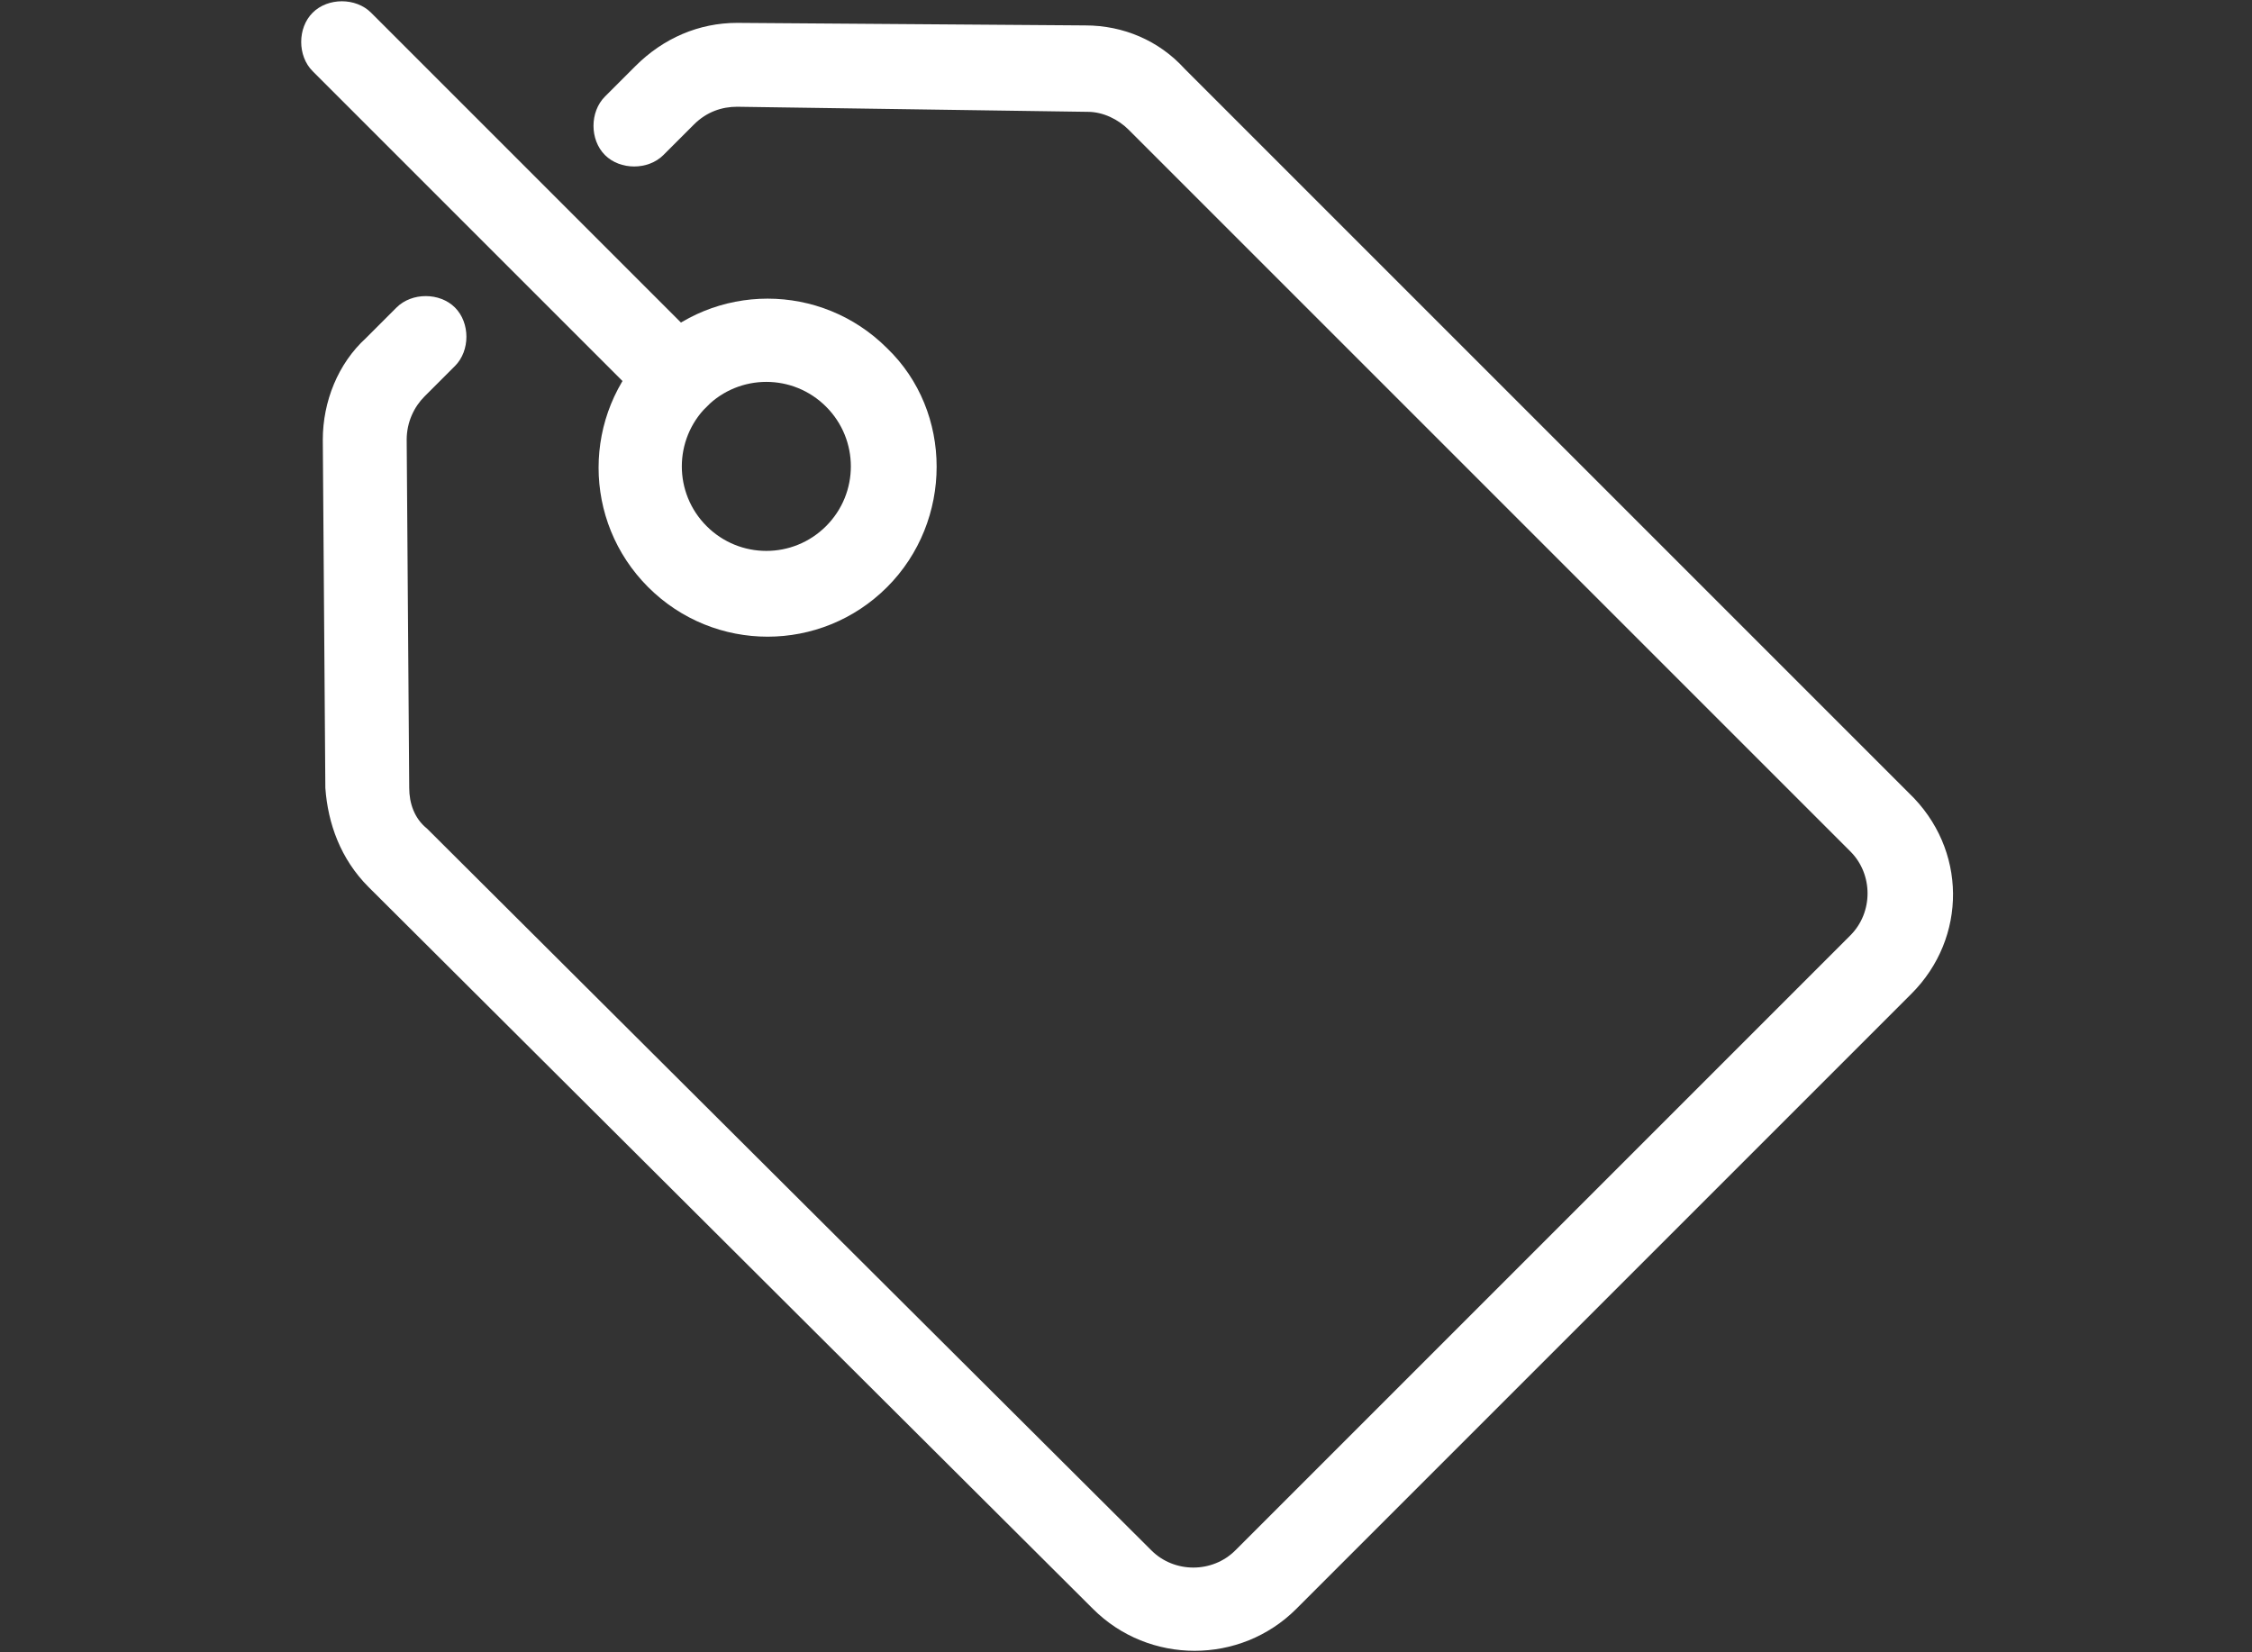
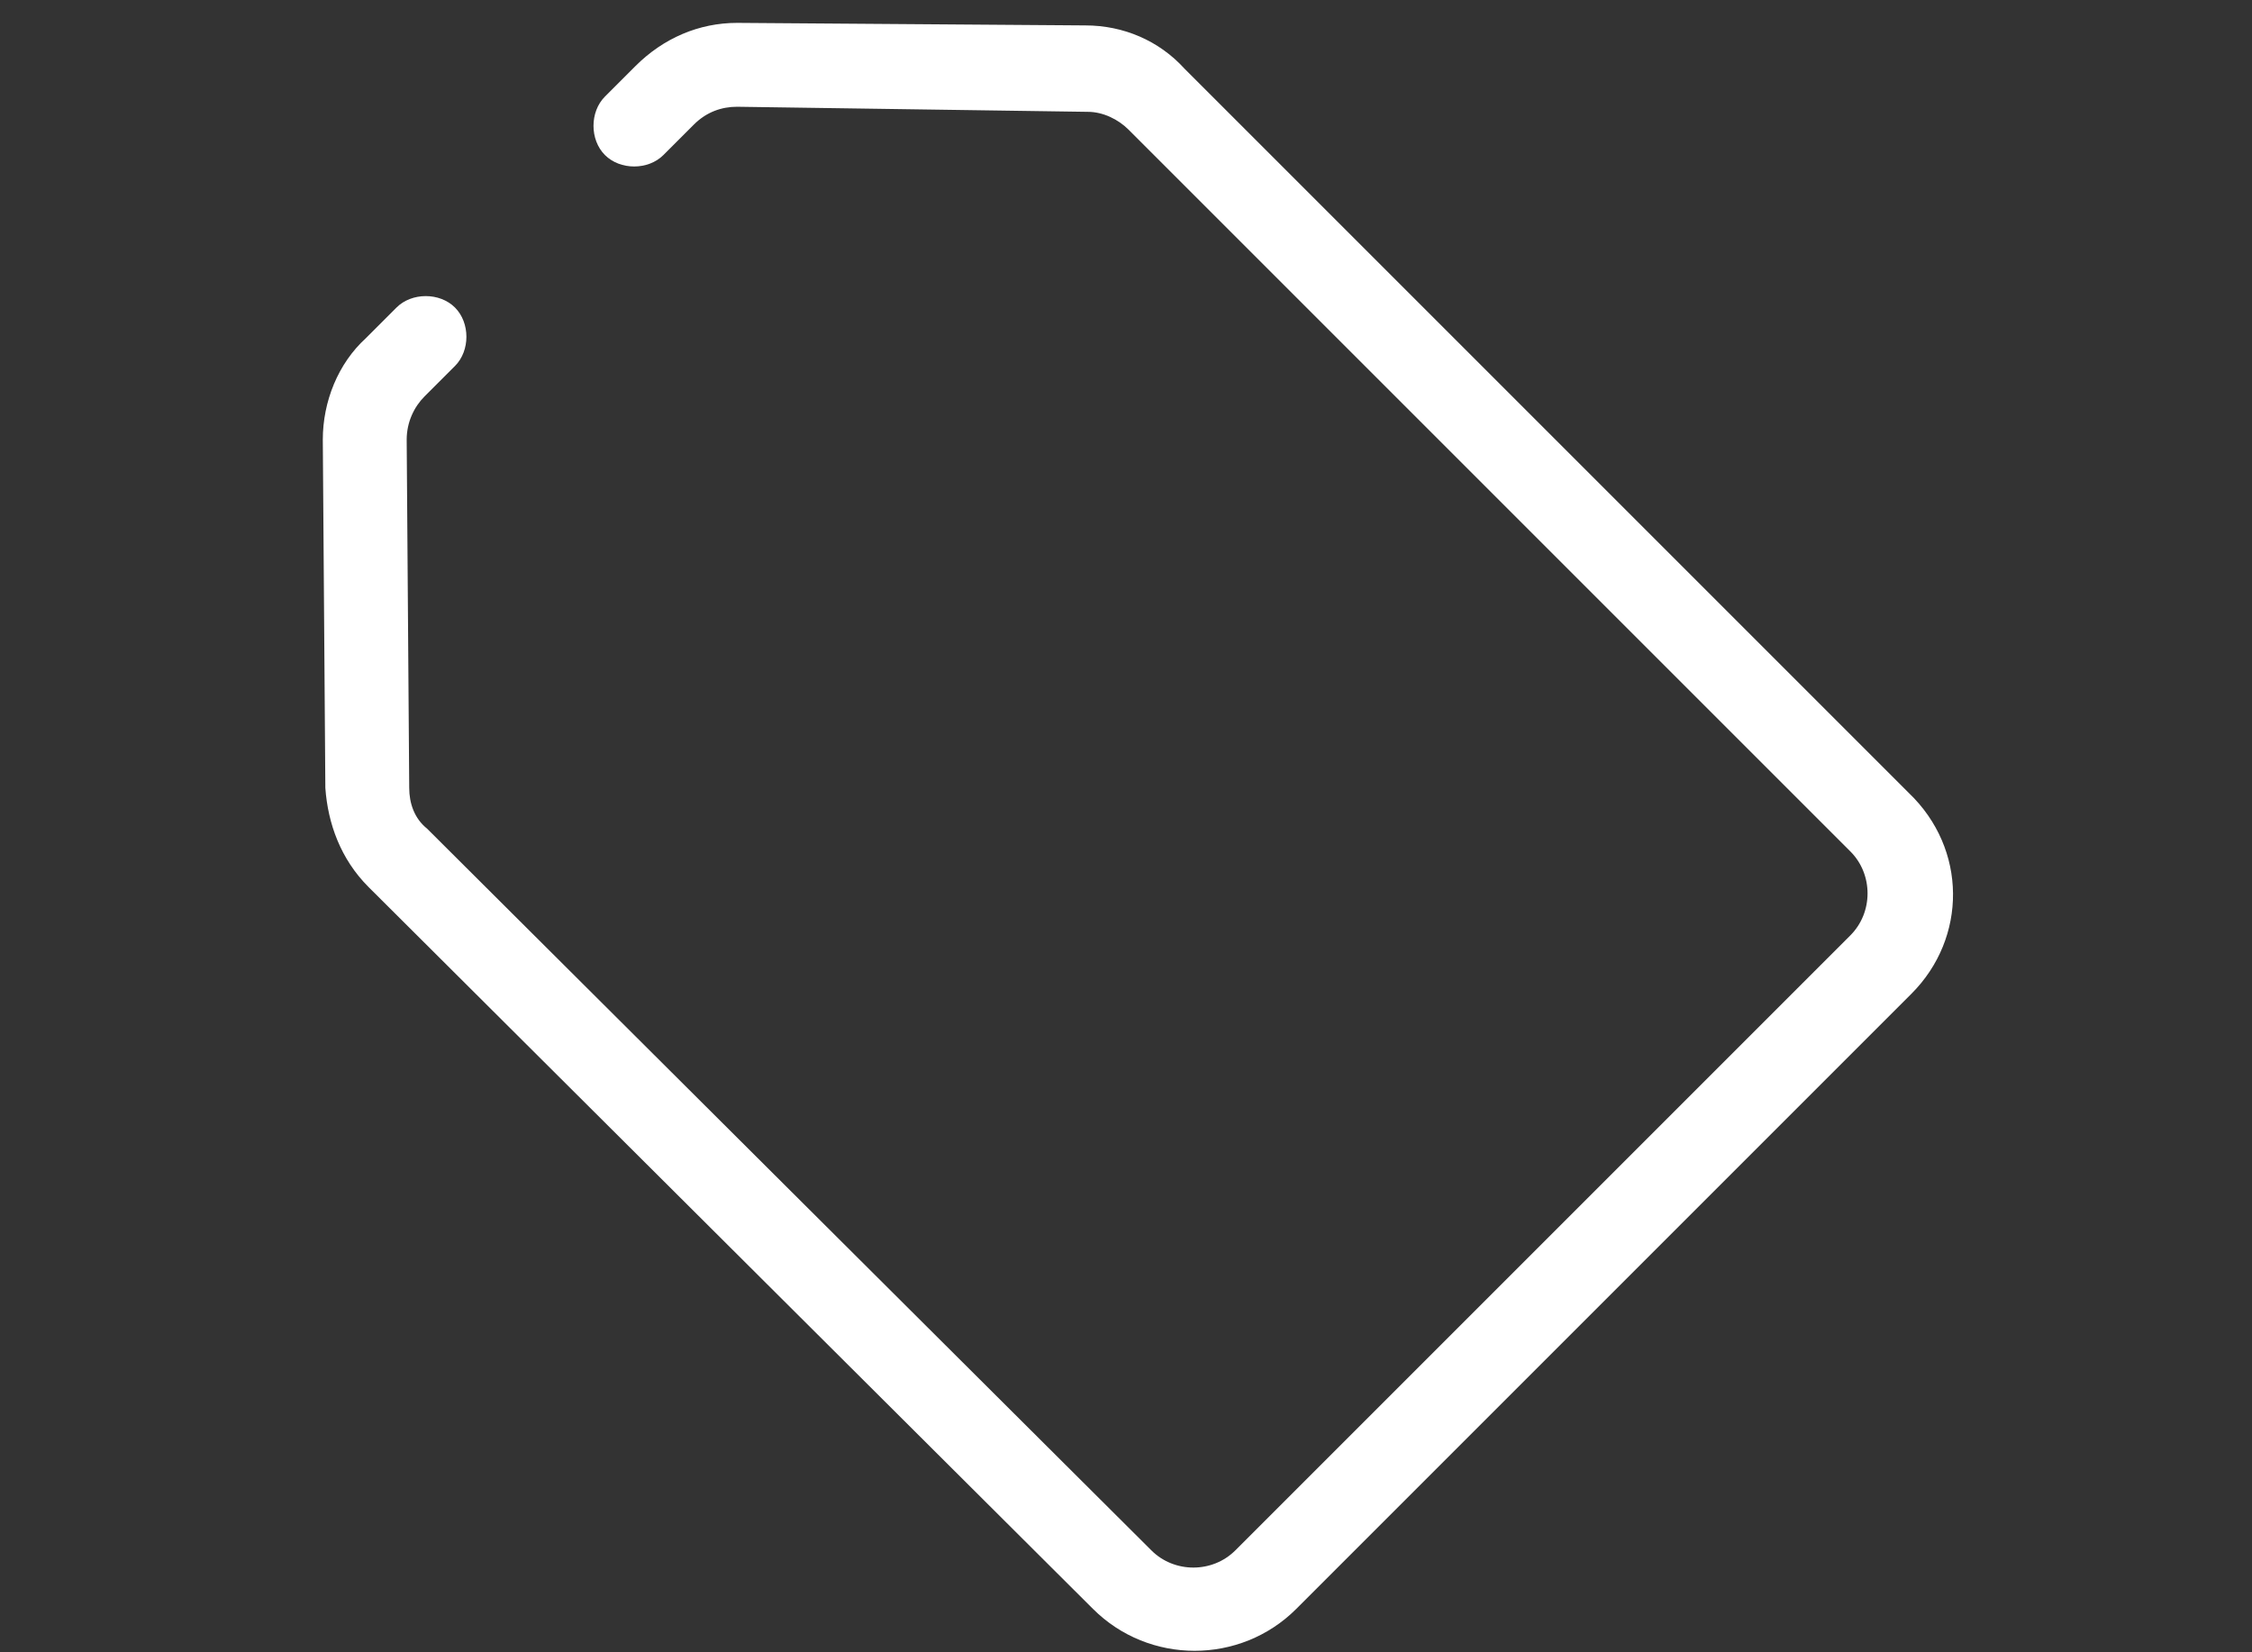
<svg xmlns="http://www.w3.org/2000/svg" version="1.1" id="Layer_1" x="0px" y="0px" width="88.6px" height="65px" viewBox="0 0 88.6 65" style="enable-background:new 0 0 88.6 65;" xml:space="preserve">
  <rect x="0" y="0" width="88.6" height="65" fill="#333333" stroke="none" />
  <style type="text/css">
	.st0{fill:#FFFFFF;}
</style>
  <g>
    <path class="st0" d="M75.2,39.1L51,63.3c-2.2,2.2-5.8,2.2-8,0L14.5,34.9c-1.1-1.1-1.6-2.5-1.7-3.9l-0.1-13.7c0-1.5,0.6-3,1.7-4   l1.2-1.2c0.6-0.6,1.7-0.6,2.3,0c0.6,0.6,0.6,1.7,0,2.3l-1.2,1.2c-0.4,0.4-0.7,1-0.7,1.7l0.1,13.7c0,0.6,0.2,1.2,0.7,1.6L45.3,61   c0.9,0.9,2.4,0.9,3.3,0l24.2-24.2c0.9-0.9,0.9-2.4,0-3.3L44.4,5.1c-0.4-0.4-1-0.7-1.6-0.7L29,4.2c-0.6,0-1.2,0.2-1.7,0.7l-1.2,1.2   c-0.6,0.6-1.7,0.6-2.3,0c-0.6-0.6-0.6-1.7,0-2.3L25,2.6c1.1-1.1,2.5-1.7,4-1.7l13.7,0.1c1.5,0,2.9,0.6,3.9,1.7l28.5,28.5   C77.4,33.4,77.4,36.9,75.2,39.1" />
-     <path class="st0" d="M27.8,16c-1.3,1.3-1.3,3.4,0,4.7c1.3,1.3,3.4,1.3,4.7,0c1.3-1.3,1.3-3.4,0-4.7C31.2,14.7,29.1,14.7,27.8,16    M34.9,23.1c-2.6,2.6-6.8,2.6-9.4,0c-2.6-2.6-2.6-6.8,0-9.4c2.6-2.6,6.8-2.6,9.4,0C37.5,16.2,37.5,20.5,34.9,23.1" />
-     <path class="st0" d="M27.8,16c-0.6,0.6-1.7,0.6-2.3,0L12.3,2.8c-0.6-0.6-0.6-1.7,0-2.3c0.6-0.6,1.7-0.6,2.3,0l13.2,13.2   C28.5,14.3,28.5,15.3,27.8,16" />
  </g>
</svg>